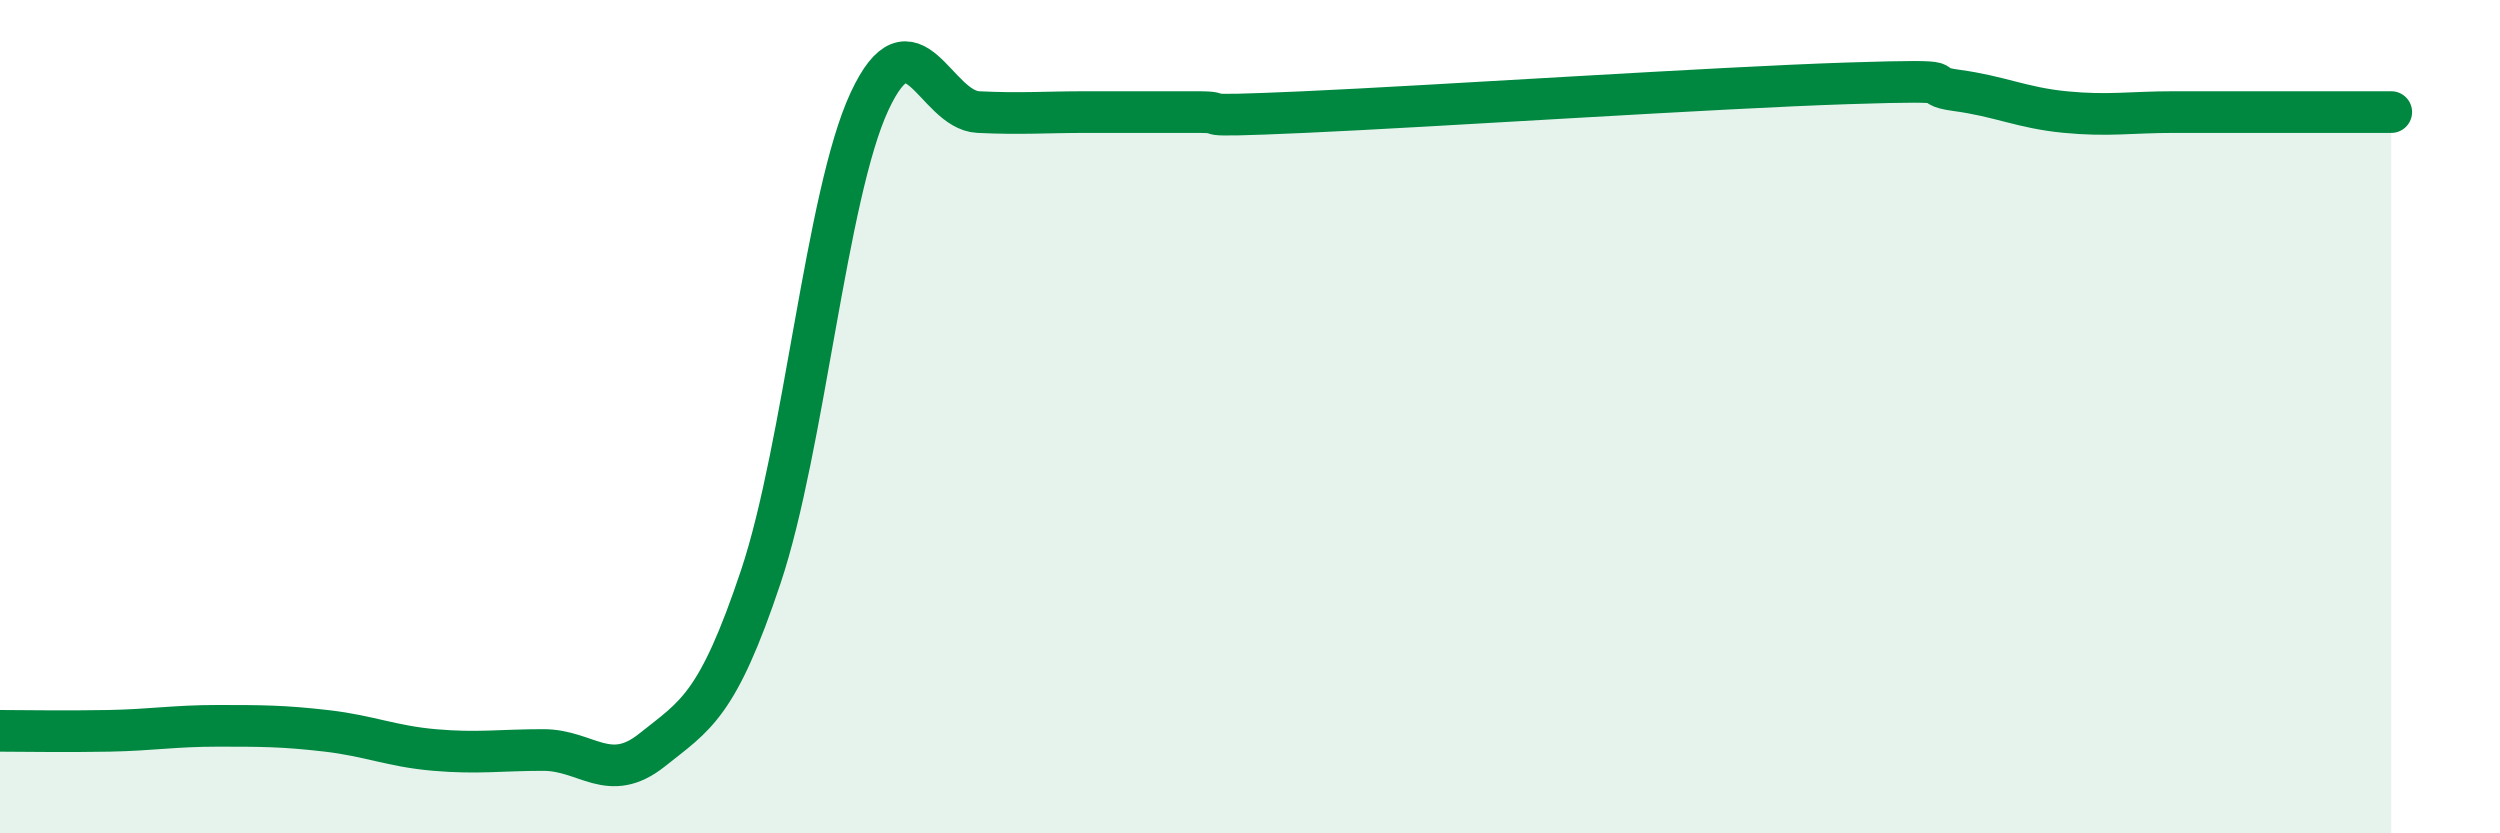
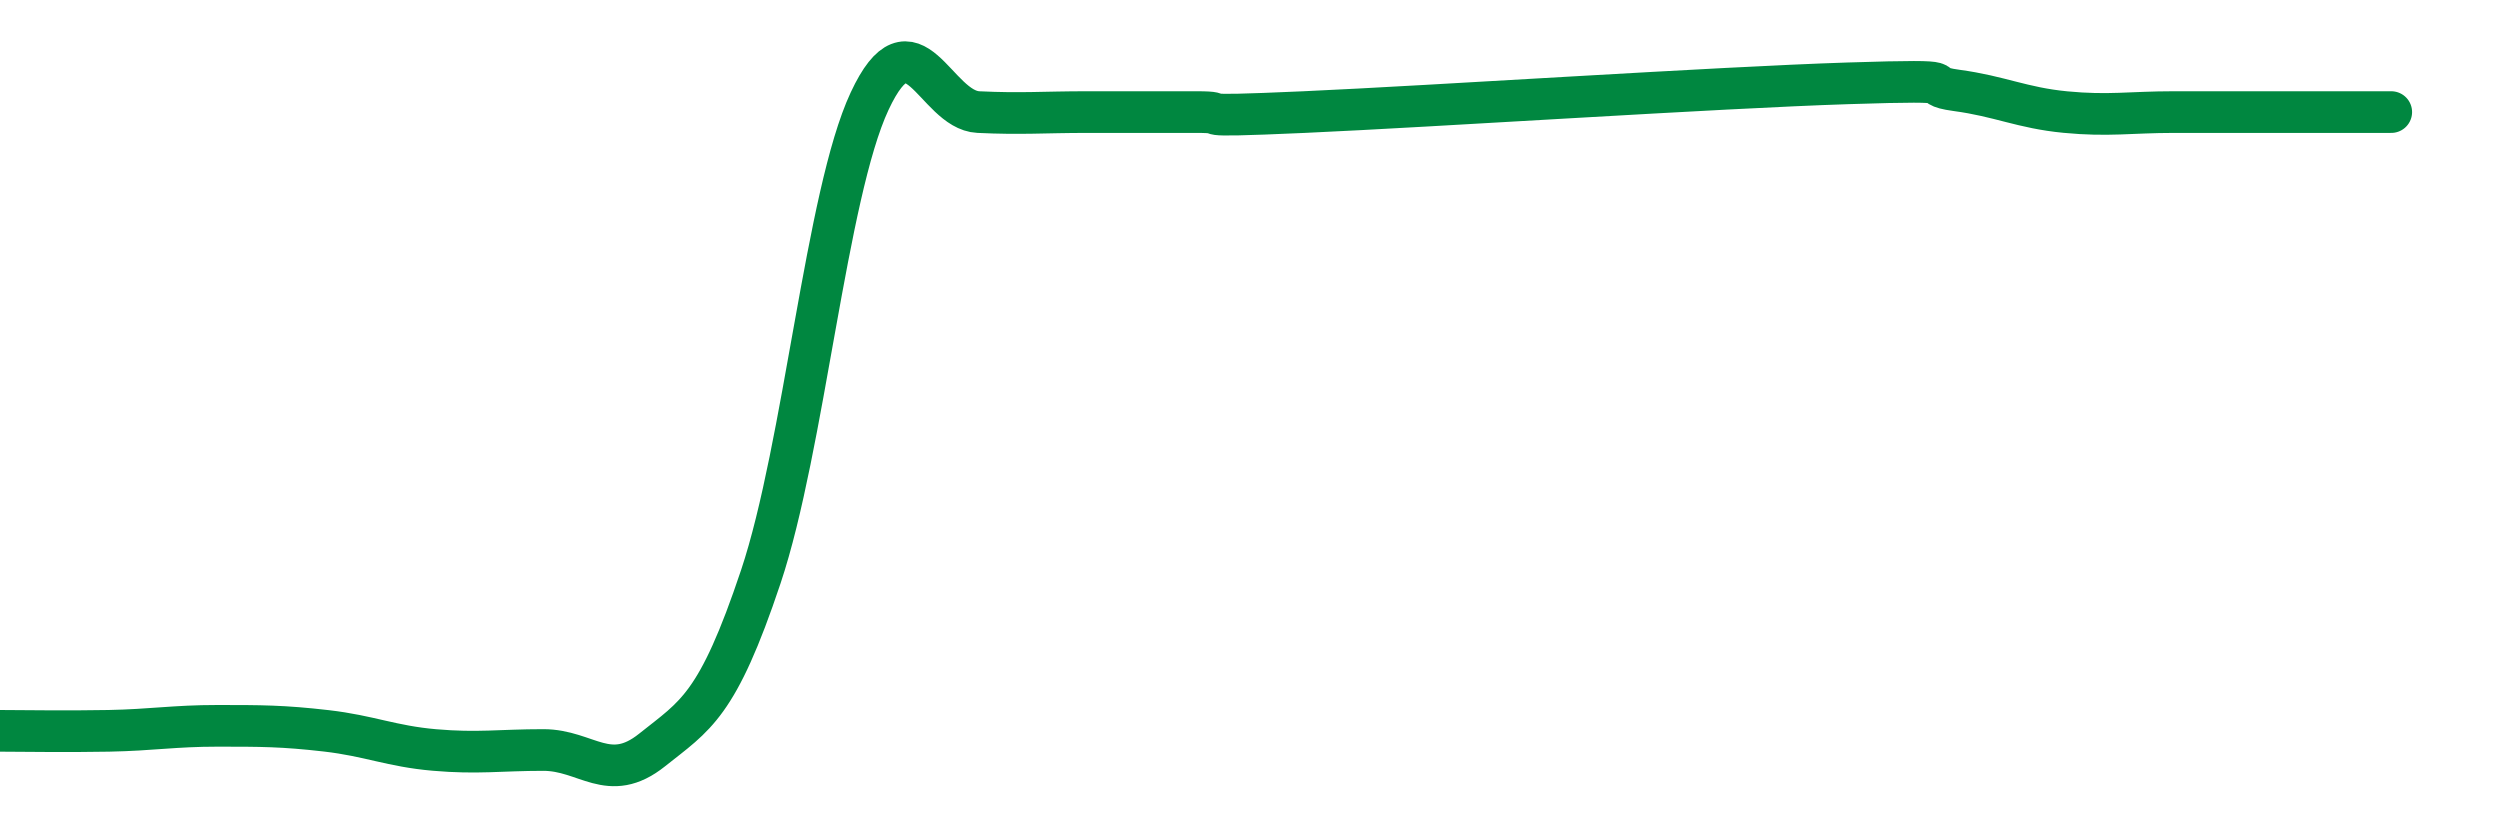
<svg xmlns="http://www.w3.org/2000/svg" width="60" height="20" viewBox="0 0 60 20">
-   <path d="M 0,17.54 C 0.52,17.54 1.57,17.56 2.61,17.54 C 3.65,17.52 4.18,17.42 5.22,17.42 C 6.26,17.42 6.79,17.42 7.83,17.54 C 8.87,17.66 9.39,17.91 10.43,18 C 11.47,18.09 12,18 13.04,18 C 14.08,18 14.61,18.83 15.65,18 C 16.69,17.17 17.22,16.95 18.26,13.84 C 19.3,10.73 19.83,4.66 20.87,2.43 C 21.91,0.2 22.44,2.64 23.48,2.69 C 24.52,2.74 25.05,2.69 26.09,2.69 C 27.13,2.69 27.66,2.69 28.7,2.69 C 29.74,2.69 28.17,2.83 31.3,2.69 C 34.43,2.55 41.22,2.1 44.35,2 C 47.48,1.9 45.92,2.03 46.96,2.17 C 48,2.31 48.53,2.59 49.57,2.69 C 50.61,2.79 51.13,2.69 52.17,2.69 C 53.21,2.69 53.74,2.69 54.78,2.69 C 55.82,2.69 56.87,2.69 57.39,2.69L57.39 20L0 20Z" fill="#008740" opacity="0.1" stroke-linecap="round" stroke-linejoin="round" />
  <path d="M 0,17.54 C 0.52,17.54 1.57,17.56 2.61,17.54 C 3.65,17.52 4.18,17.42 5.22,17.42 C 6.26,17.42 6.79,17.42 7.83,17.54 C 8.87,17.66 9.39,17.91 10.43,18 C 11.47,18.09 12,18 13.04,18 C 14.08,18 14.61,18.83 15.65,18 C 16.69,17.17 17.22,16.95 18.26,13.84 C 19.3,10.73 19.83,4.66 20.87,2.43 C 21.91,0.2 22.44,2.64 23.48,2.69 C 24.52,2.74 25.05,2.69 26.09,2.69 C 27.13,2.69 27.66,2.69 28.7,2.69 C 29.74,2.69 28.17,2.83 31.3,2.69 C 34.43,2.55 41.22,2.1 44.35,2 C 47.48,1.9 45.92,2.03 46.96,2.17 C 48,2.31 48.53,2.59 49.57,2.69 C 50.61,2.79 51.13,2.69 52.17,2.69 C 53.21,2.69 53.74,2.69 54.78,2.69 C 55.82,2.69 56.87,2.69 57.39,2.69" stroke="#008740" stroke-width="1" fill="none" stroke-linecap="round" stroke-linejoin="round" />
</svg>